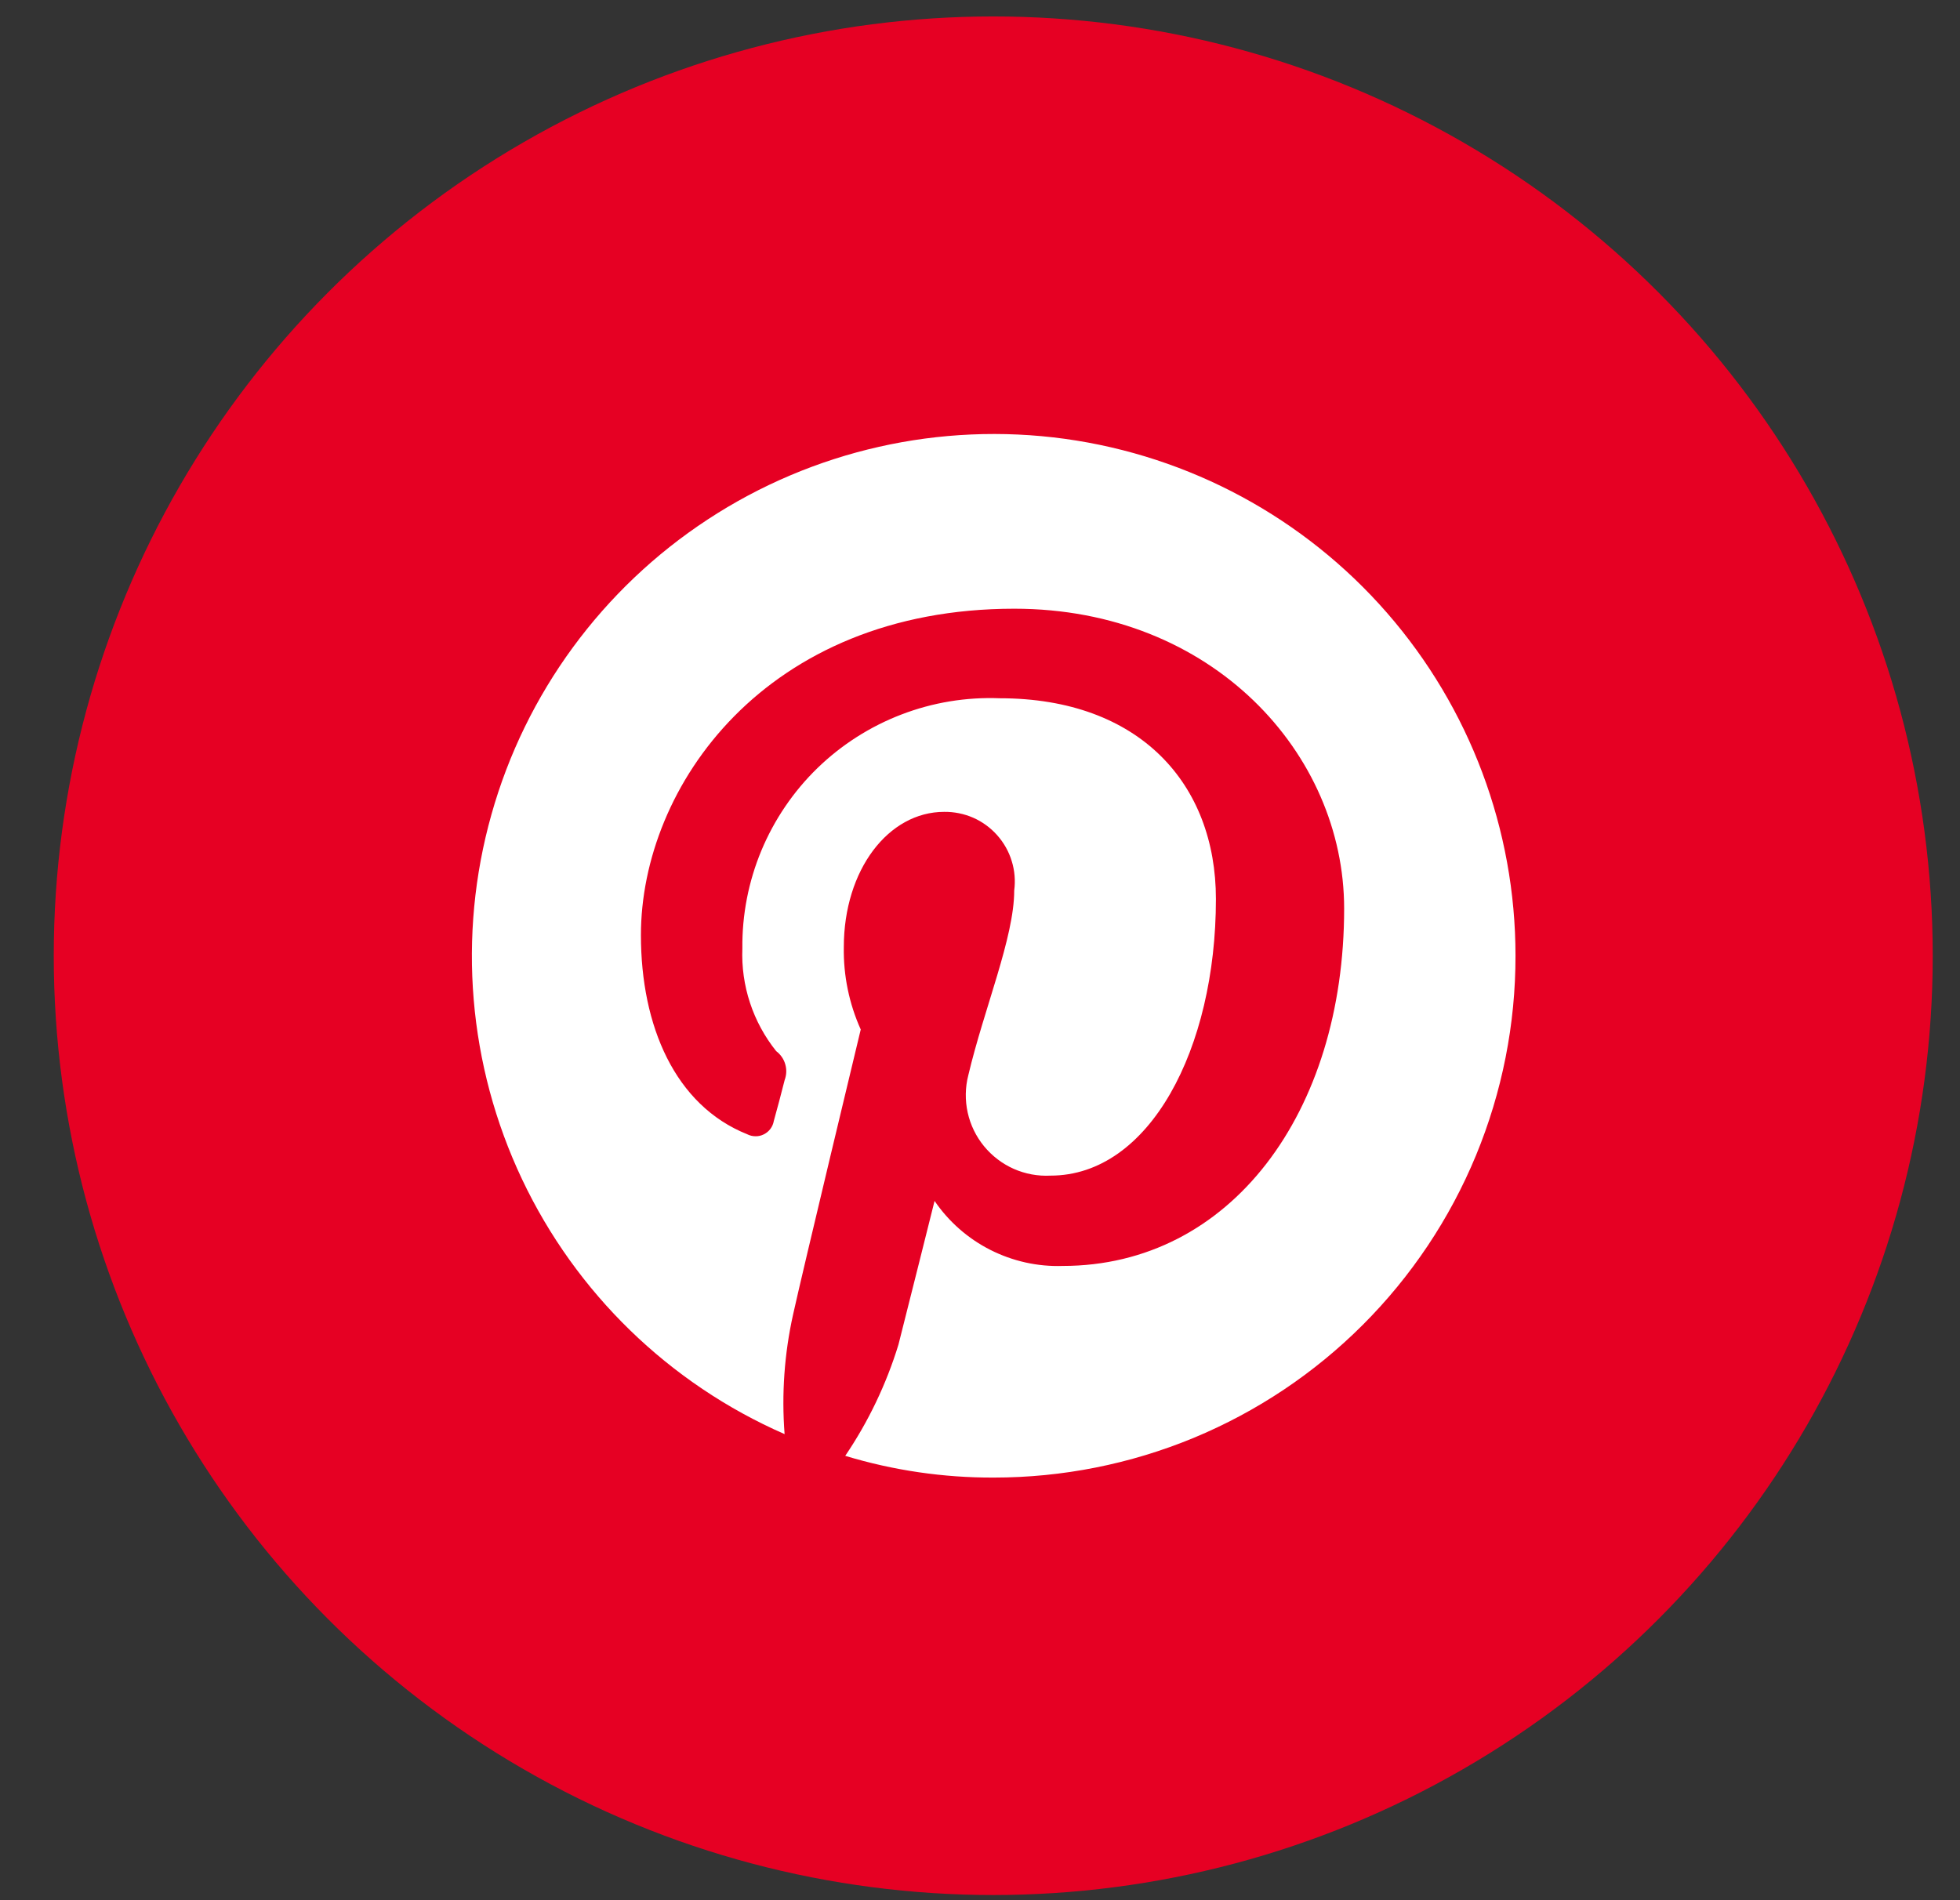
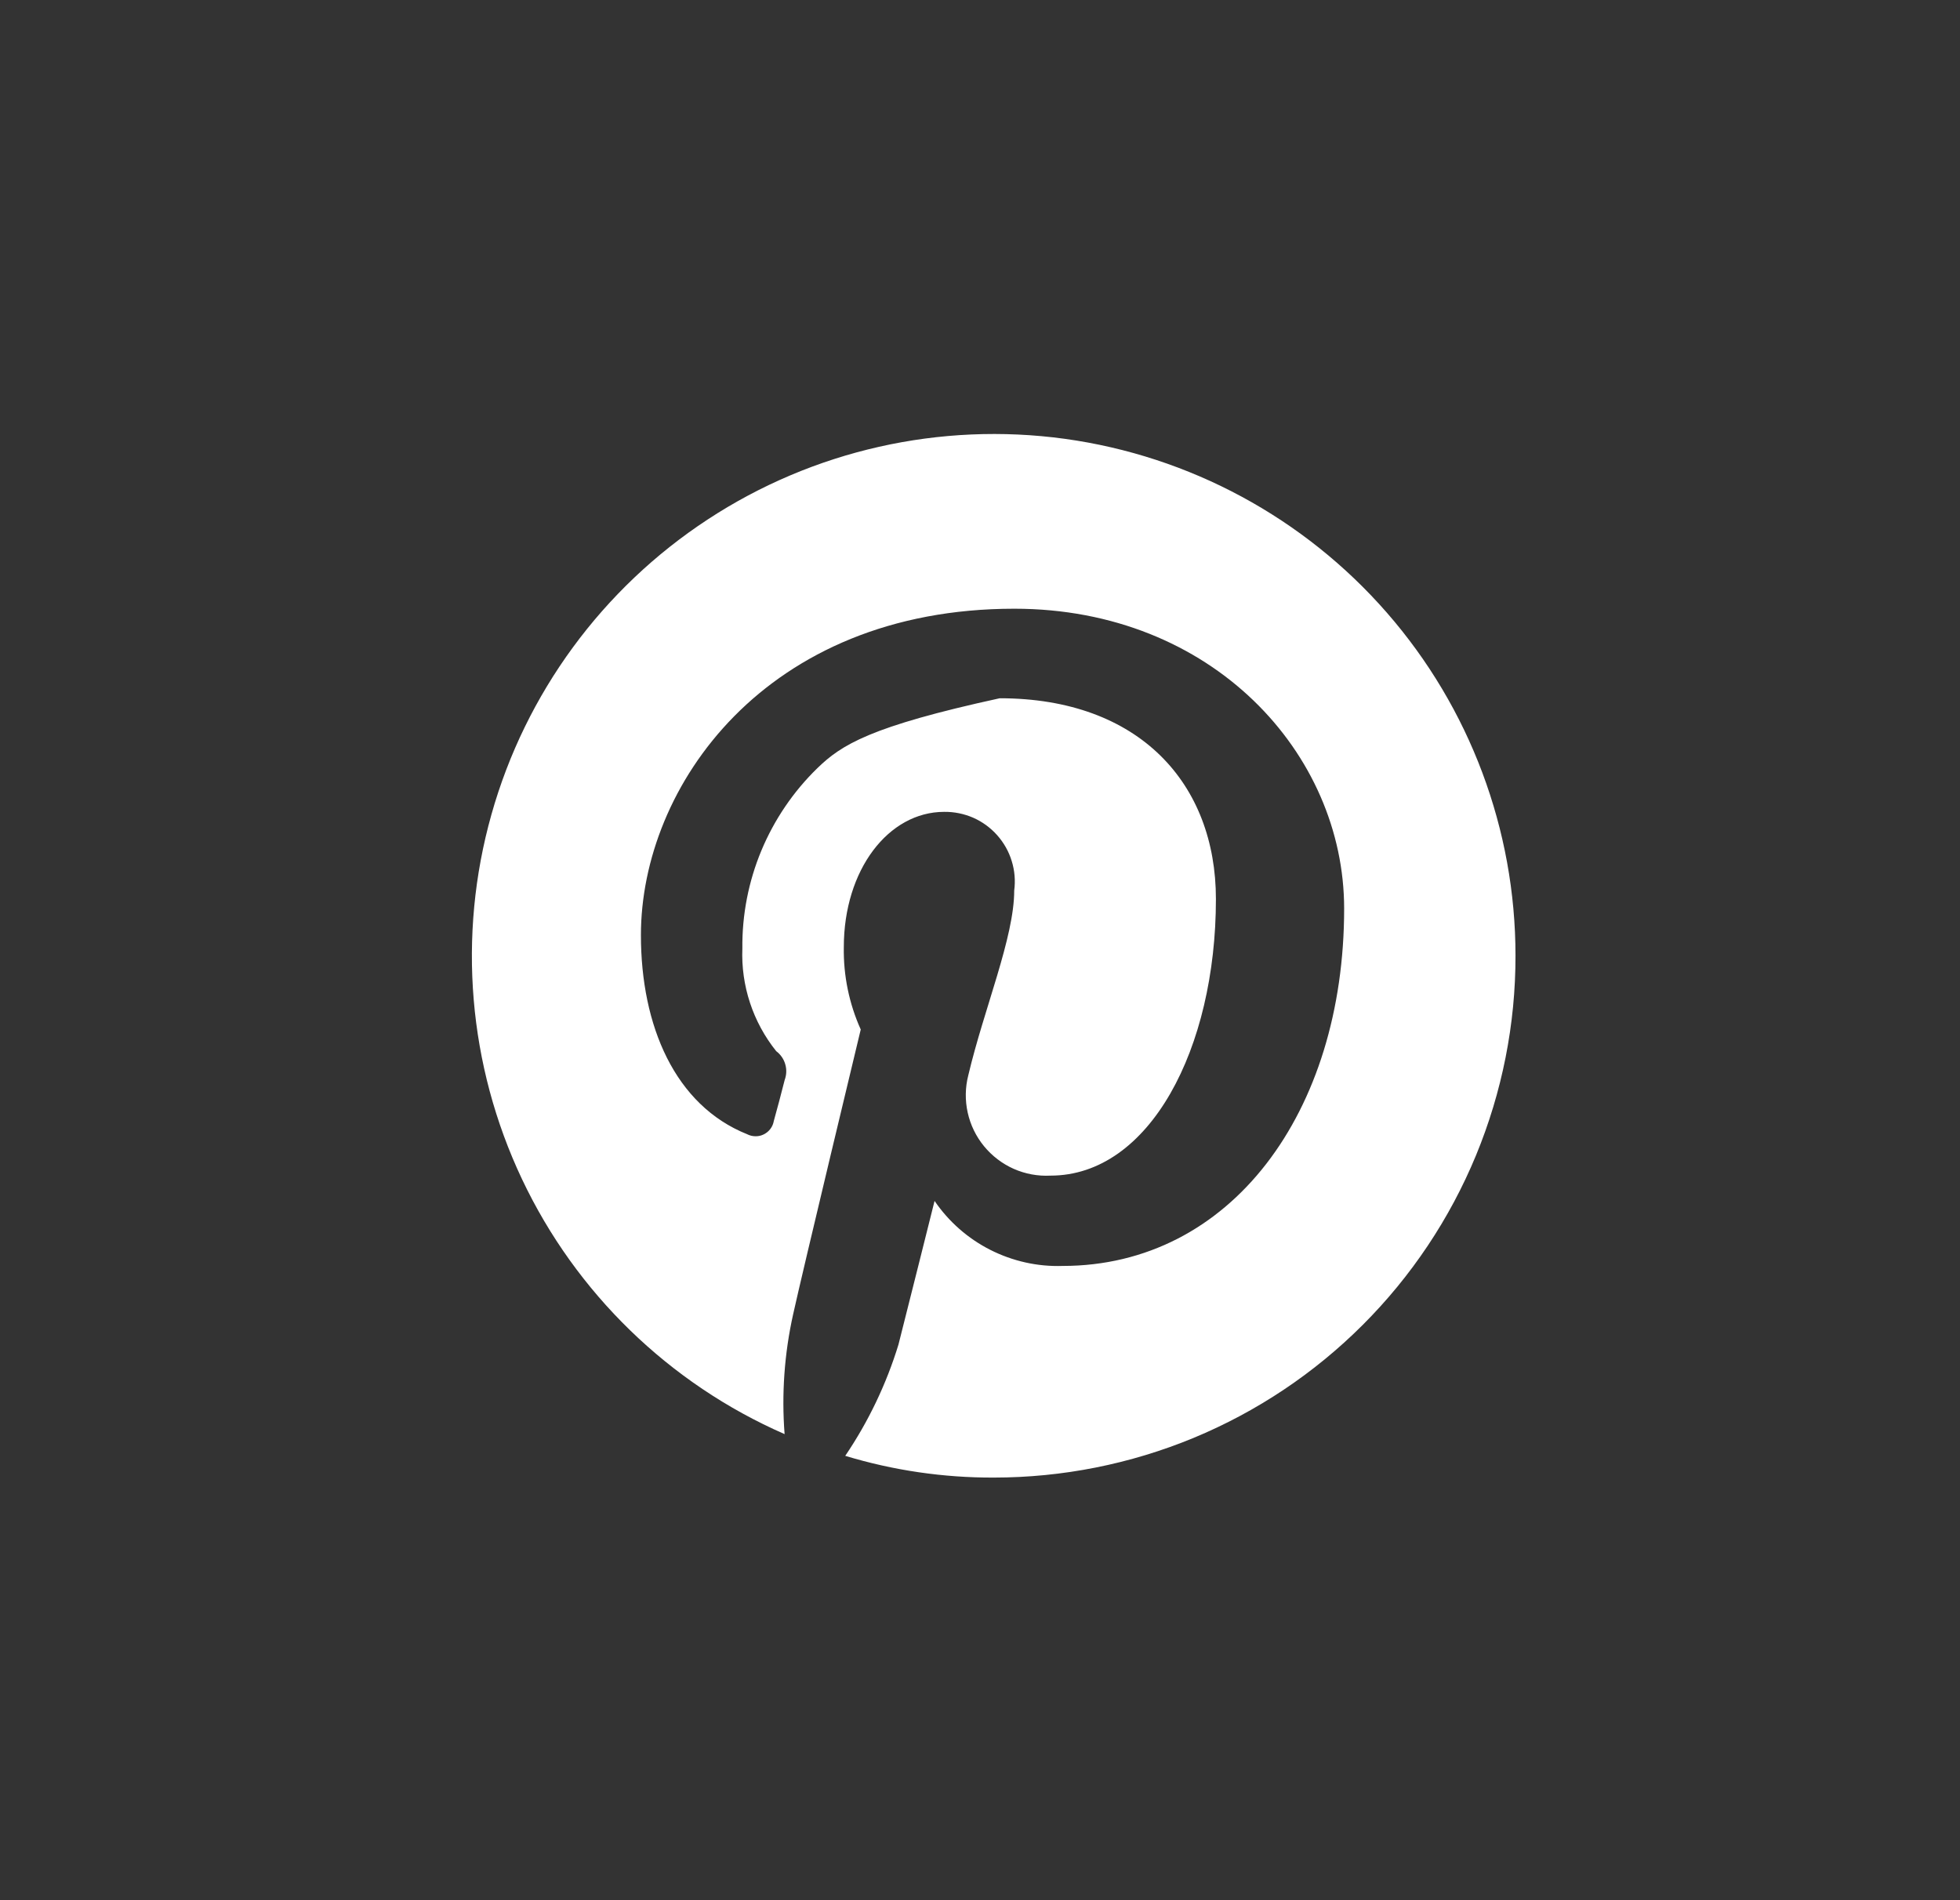
<svg xmlns="http://www.w3.org/2000/svg" width="33" height="32" viewBox="0 0 33 32" fill="none">
  <rect x="0" y="0" width="33" height="32" fill="#333333" stroke="none" />
-   <circle cx="16.723" cy="16.095" r="15.818" fill="#E60023" />
-   <path d="M17.928 7.39C15.826 7.102 13.691 7.584 11.917 8.747C10.143 9.91 8.848 11.675 8.274 13.717C7.699 15.759 7.882 17.94 8.789 19.858C9.697 21.776 11.267 23.301 13.21 24.151C13.158 23.477 13.206 22.798 13.353 22.137C13.515 21.4 14.492 17.337 14.492 17.337C14.296 16.901 14.199 16.428 14.207 15.951C14.207 14.646 14.96 13.672 15.897 13.672C16.065 13.67 16.232 13.704 16.386 13.771C16.54 13.839 16.677 13.939 16.789 14.065C16.901 14.191 16.985 14.339 17.034 14.5C17.084 14.661 17.098 14.831 17.076 14.997C17.076 15.788 16.568 16.985 16.303 18.108C16.25 18.314 16.247 18.529 16.293 18.737C16.339 18.945 16.433 19.138 16.568 19.303C16.703 19.467 16.874 19.598 17.068 19.684C17.263 19.77 17.474 19.809 17.687 19.798C19.354 19.798 20.472 17.662 20.472 15.14C20.472 13.206 19.192 11.759 16.832 11.759C16.267 11.737 15.704 11.83 15.176 12.033C14.649 12.235 14.168 12.542 13.762 12.936C13.357 13.33 13.037 13.802 12.819 14.324C12.602 14.846 12.493 15.406 12.499 15.971C12.474 16.598 12.677 17.213 13.069 17.702C13.142 17.757 13.196 17.834 13.221 17.922C13.247 18.01 13.243 18.103 13.211 18.189C13.171 18.351 13.069 18.736 13.028 18.879C13.02 18.927 13 18.972 12.971 19.011C12.942 19.05 12.904 19.081 12.86 19.103C12.817 19.125 12.769 19.136 12.72 19.135C12.671 19.135 12.623 19.123 12.58 19.101C11.364 18.614 10.791 17.276 10.791 15.748C10.791 13.246 12.886 10.251 17.078 10.251C20.413 10.251 22.631 12.691 22.631 15.301C22.631 18.736 20.718 21.319 17.891 21.319C17.469 21.333 17.05 21.239 16.673 21.048C16.296 20.857 15.973 20.573 15.735 20.224C15.735 20.224 15.226 22.259 15.127 22.644C14.923 23.309 14.621 23.941 14.231 24.517C15.043 24.763 15.885 24.886 16.732 24.883C17.887 24.883 19.029 24.656 20.096 24.215C21.162 23.773 22.131 23.126 22.947 22.309C23.763 21.493 24.41 20.524 24.851 19.457C25.291 18.39 25.518 17.247 25.516 16.093C25.516 13.971 24.747 11.92 23.352 10.32C21.958 8.721 20.031 7.68 17.928 7.39Z" fill="white" />
+   <path d="M17.928 7.39C15.826 7.102 13.691 7.584 11.917 8.747C10.143 9.91 8.848 11.675 8.274 13.717C7.699 15.759 7.882 17.94 8.789 19.858C9.697 21.776 11.267 23.301 13.21 24.151C13.158 23.477 13.206 22.798 13.353 22.137C13.515 21.4 14.492 17.337 14.492 17.337C14.296 16.901 14.199 16.428 14.207 15.951C14.207 14.646 14.96 13.672 15.897 13.672C16.065 13.67 16.232 13.704 16.386 13.771C16.54 13.839 16.677 13.939 16.789 14.065C16.901 14.191 16.985 14.339 17.034 14.5C17.084 14.661 17.098 14.831 17.076 14.997C17.076 15.788 16.568 16.985 16.303 18.108C16.25 18.314 16.247 18.529 16.293 18.737C16.339 18.945 16.433 19.138 16.568 19.303C16.703 19.467 16.874 19.598 17.068 19.684C17.263 19.77 17.474 19.809 17.687 19.798C19.354 19.798 20.472 17.662 20.472 15.14C20.472 13.206 19.192 11.759 16.832 11.759C14.649 12.235 14.168 12.542 13.762 12.936C13.357 13.33 13.037 13.802 12.819 14.324C12.602 14.846 12.493 15.406 12.499 15.971C12.474 16.598 12.677 17.213 13.069 17.702C13.142 17.757 13.196 17.834 13.221 17.922C13.247 18.01 13.243 18.103 13.211 18.189C13.171 18.351 13.069 18.736 13.028 18.879C13.02 18.927 13 18.972 12.971 19.011C12.942 19.05 12.904 19.081 12.86 19.103C12.817 19.125 12.769 19.136 12.72 19.135C12.671 19.135 12.623 19.123 12.58 19.101C11.364 18.614 10.791 17.276 10.791 15.748C10.791 13.246 12.886 10.251 17.078 10.251C20.413 10.251 22.631 12.691 22.631 15.301C22.631 18.736 20.718 21.319 17.891 21.319C17.469 21.333 17.05 21.239 16.673 21.048C16.296 20.857 15.973 20.573 15.735 20.224C15.735 20.224 15.226 22.259 15.127 22.644C14.923 23.309 14.621 23.941 14.231 24.517C15.043 24.763 15.885 24.886 16.732 24.883C17.887 24.883 19.029 24.656 20.096 24.215C21.162 23.773 22.131 23.126 22.947 22.309C23.763 21.493 24.41 20.524 24.851 19.457C25.291 18.39 25.518 17.247 25.516 16.093C25.516 13.971 24.747 11.92 23.352 10.32C21.958 8.721 20.031 7.68 17.928 7.39Z" fill="white" />
</svg>